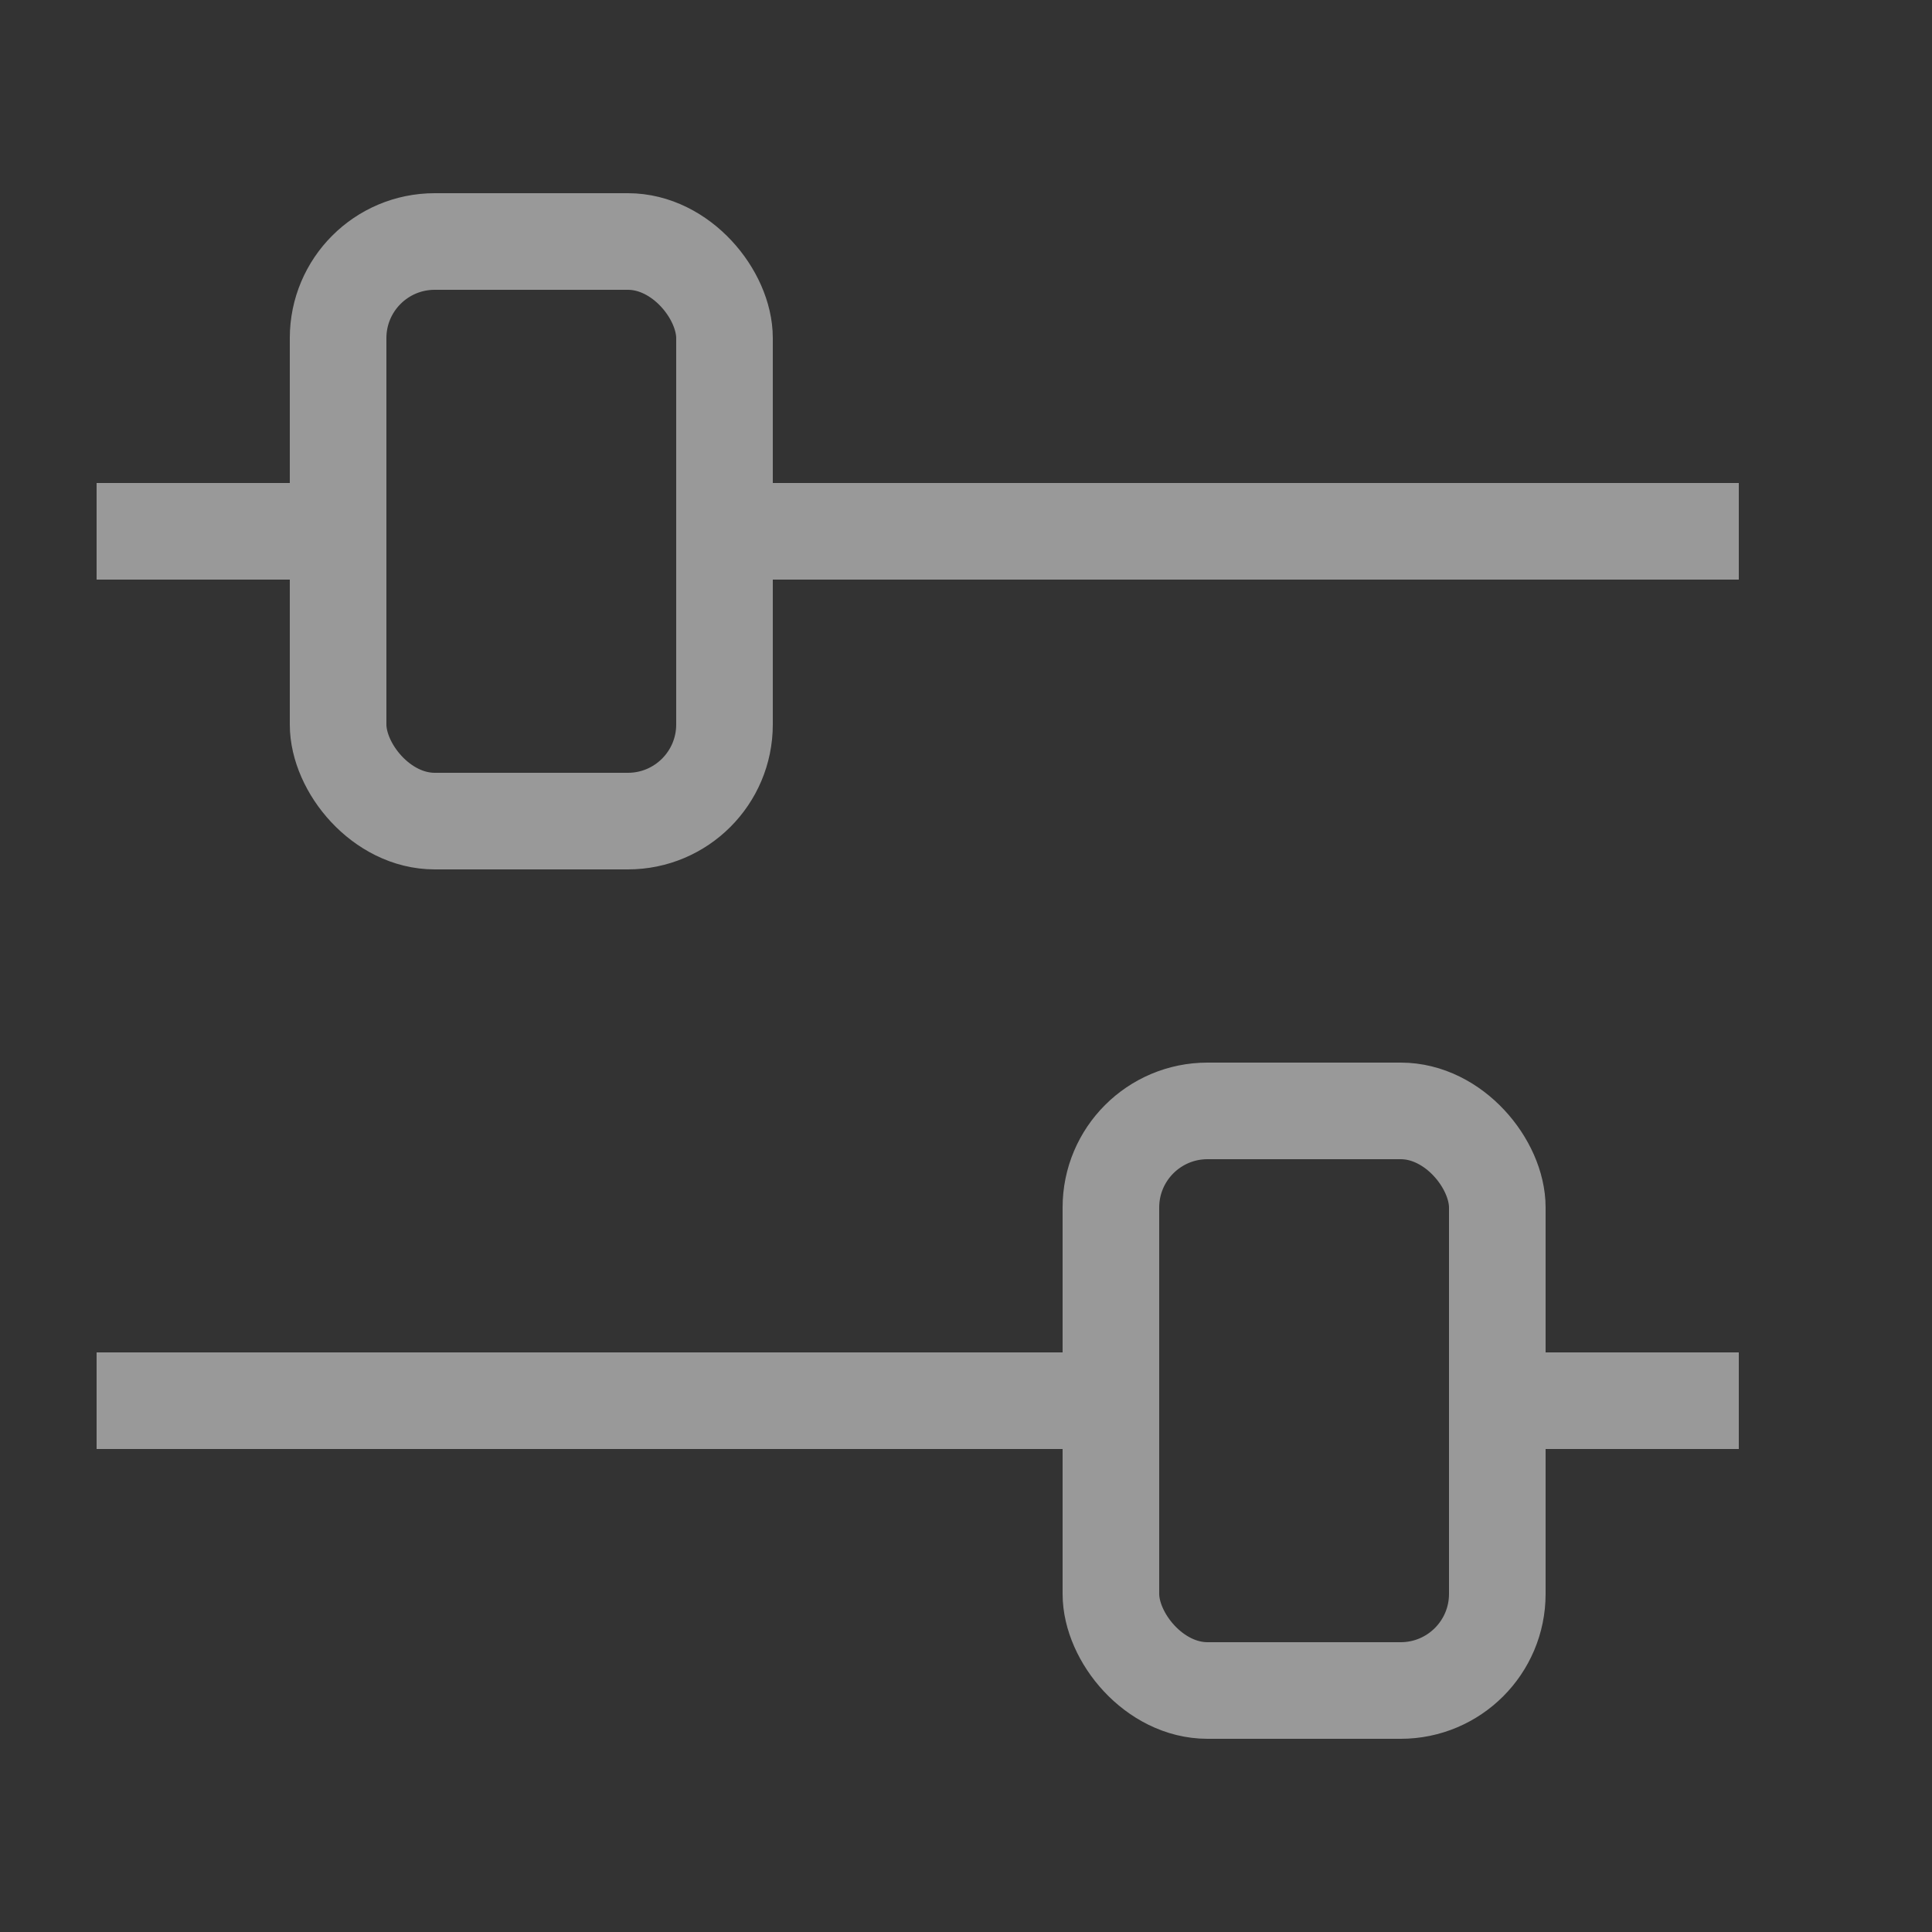
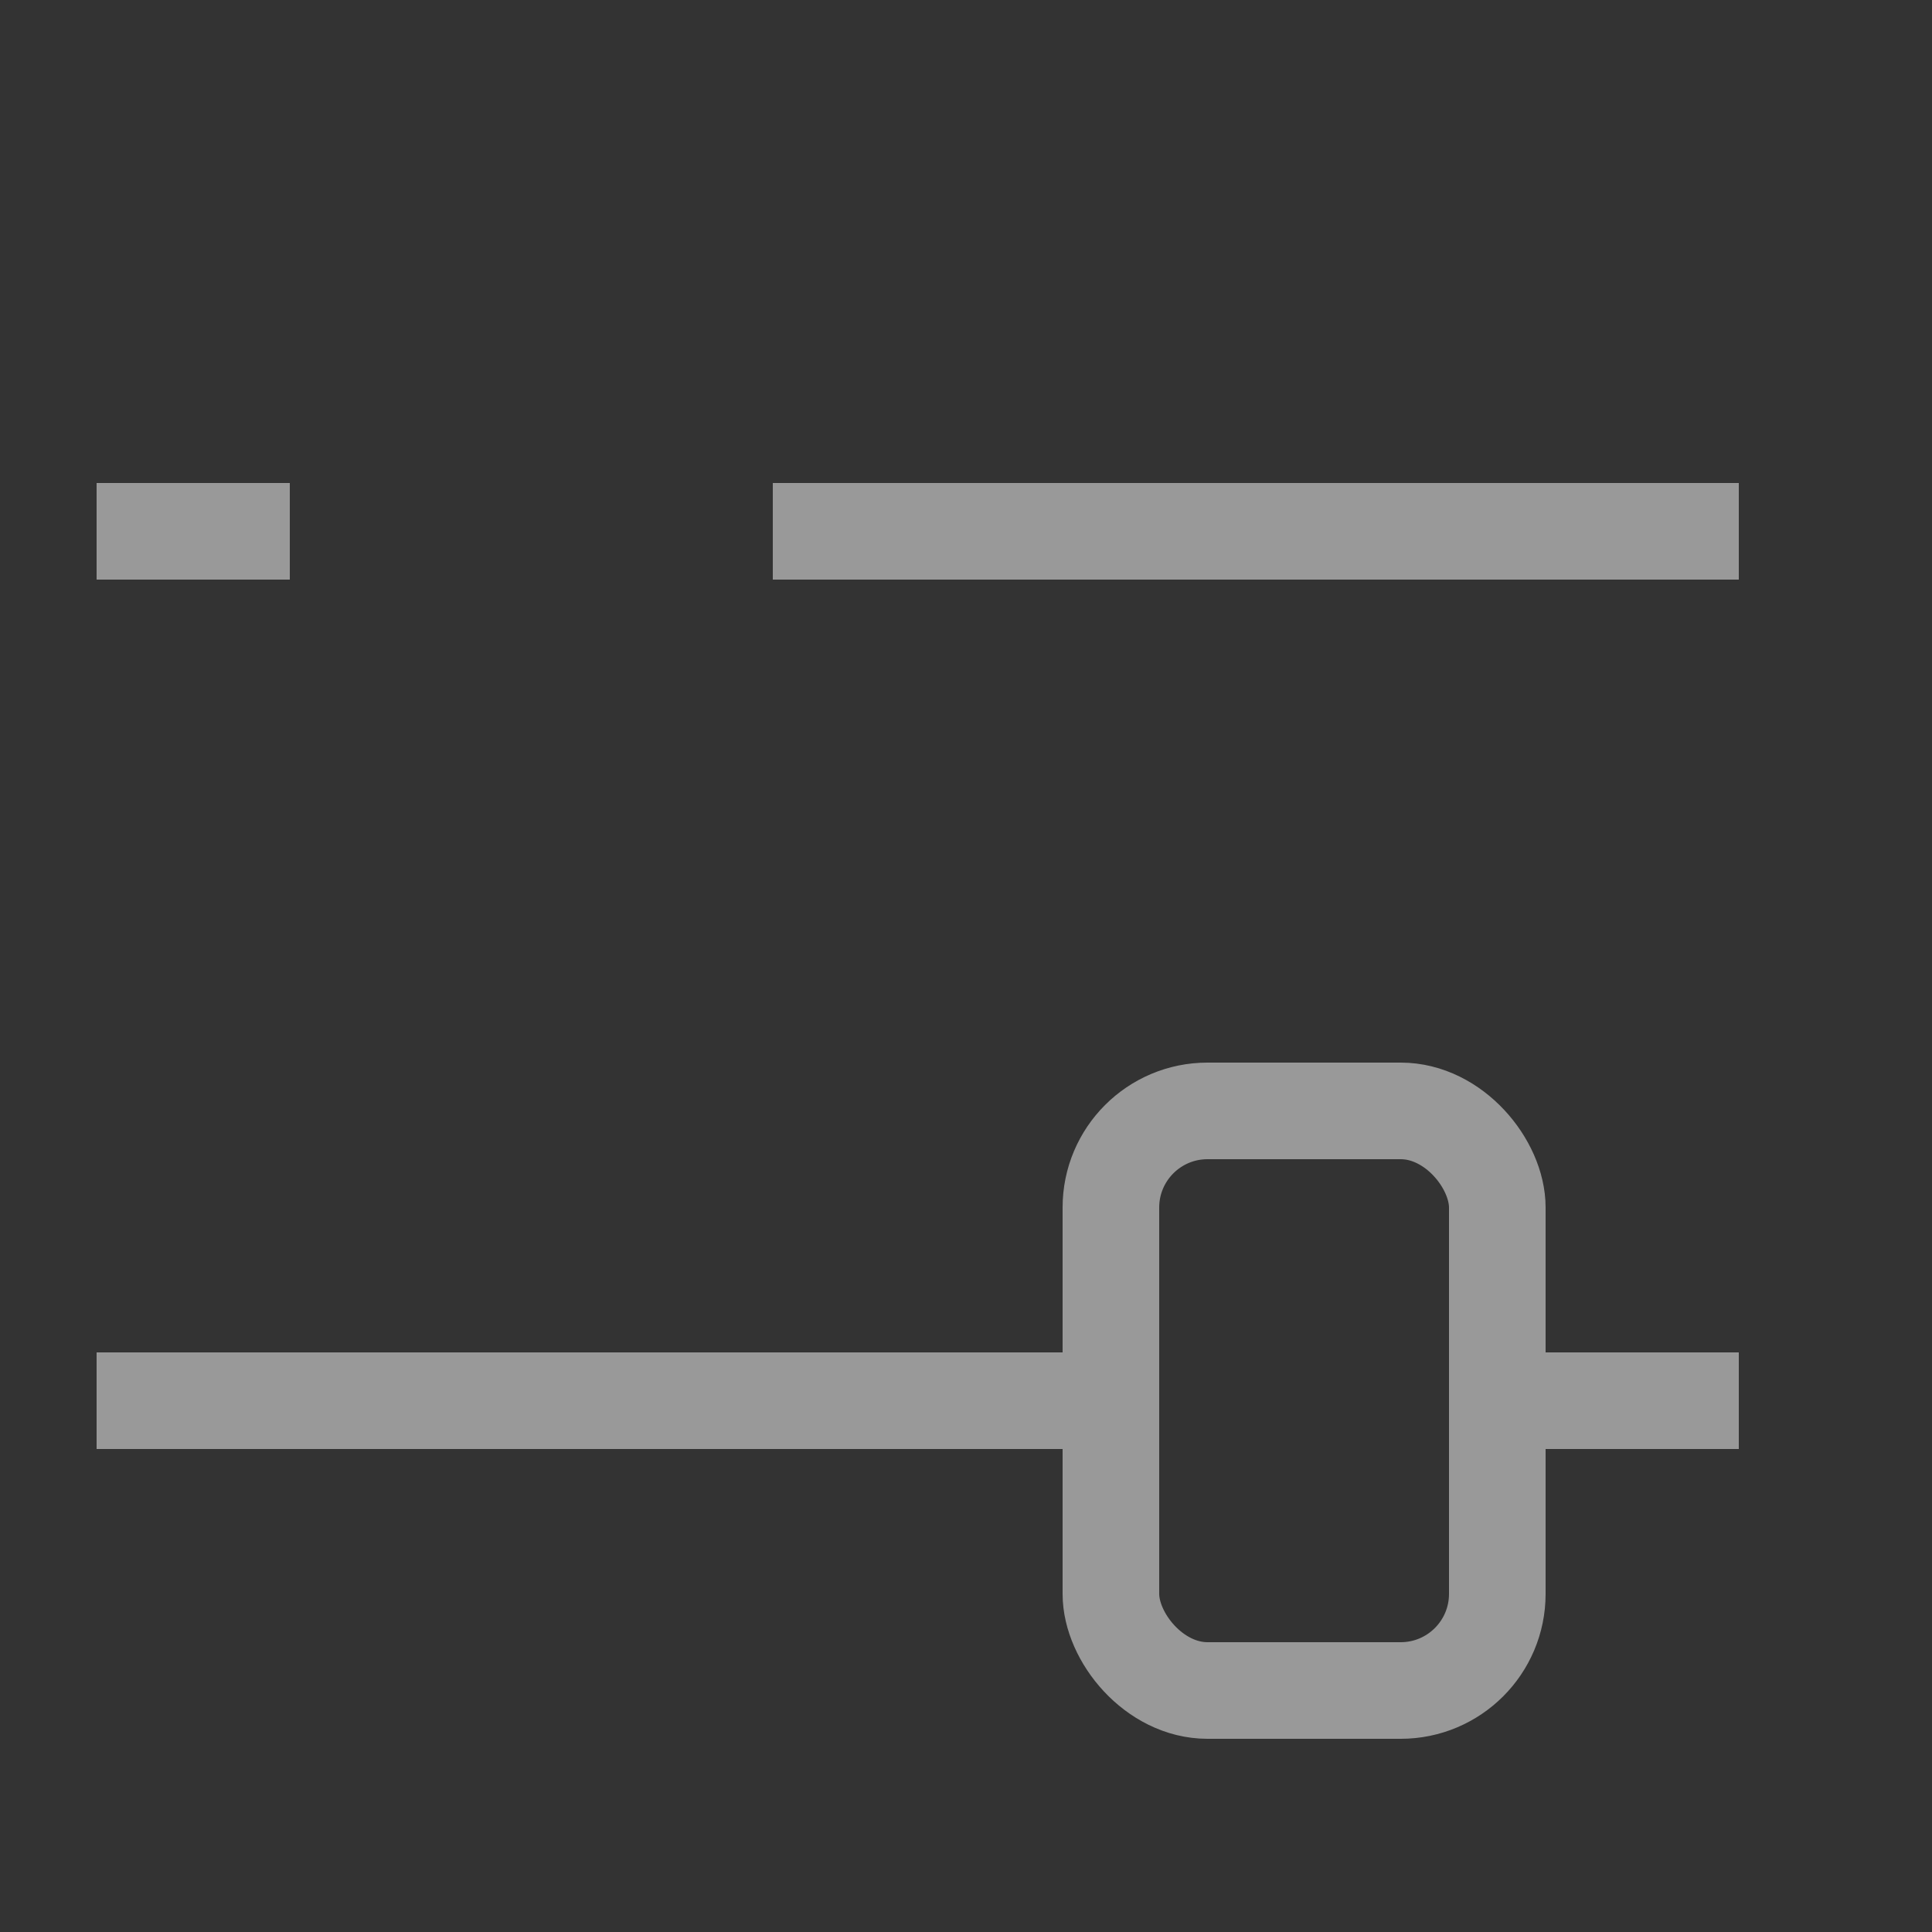
<svg xmlns="http://www.w3.org/2000/svg" width="20" height="20" viewBox="0 0 20 20">
  <rect x="0" y="0" width="20" height="20" fill="#333333" stroke="none" />
  <rect x="11.5" y="11.5" width="4" height="6" rx="1" style="fill:none;stroke:#fff;stroke-miterlimit:10;opacity:0.5" />
  <line x1="1.5" y1="14.5" x2="10.5" y2="14.5" style="fill:none;stroke:#fff;stroke-linecap:square;stroke-miterlimit:10;opacity:0.5" />
  <line x1="16.5" y1="14.5" x2="17.5" y2="14.5" style="fill:none;stroke:#fff;stroke-linecap:square;stroke-miterlimit:10;opacity:0.5" />
-   <rect x="3.5" y="2.5" width="4" height="6" rx="1" style="fill:none;stroke:#fff;stroke-miterlimit:10;opacity:0.5" />
  <line x1="1.5" y1="5.5" x2="2.5" y2="5.5" style="fill:none;stroke:#fff;stroke-linecap:square;stroke-miterlimit:10;opacity:0.5" />
  <line x1="8.5" y1="5.5" x2="17.5" y2="5.5" style="fill:none;stroke:#fff;stroke-linecap:square;stroke-miterlimit:10;opacity:0.5" />
</svg>